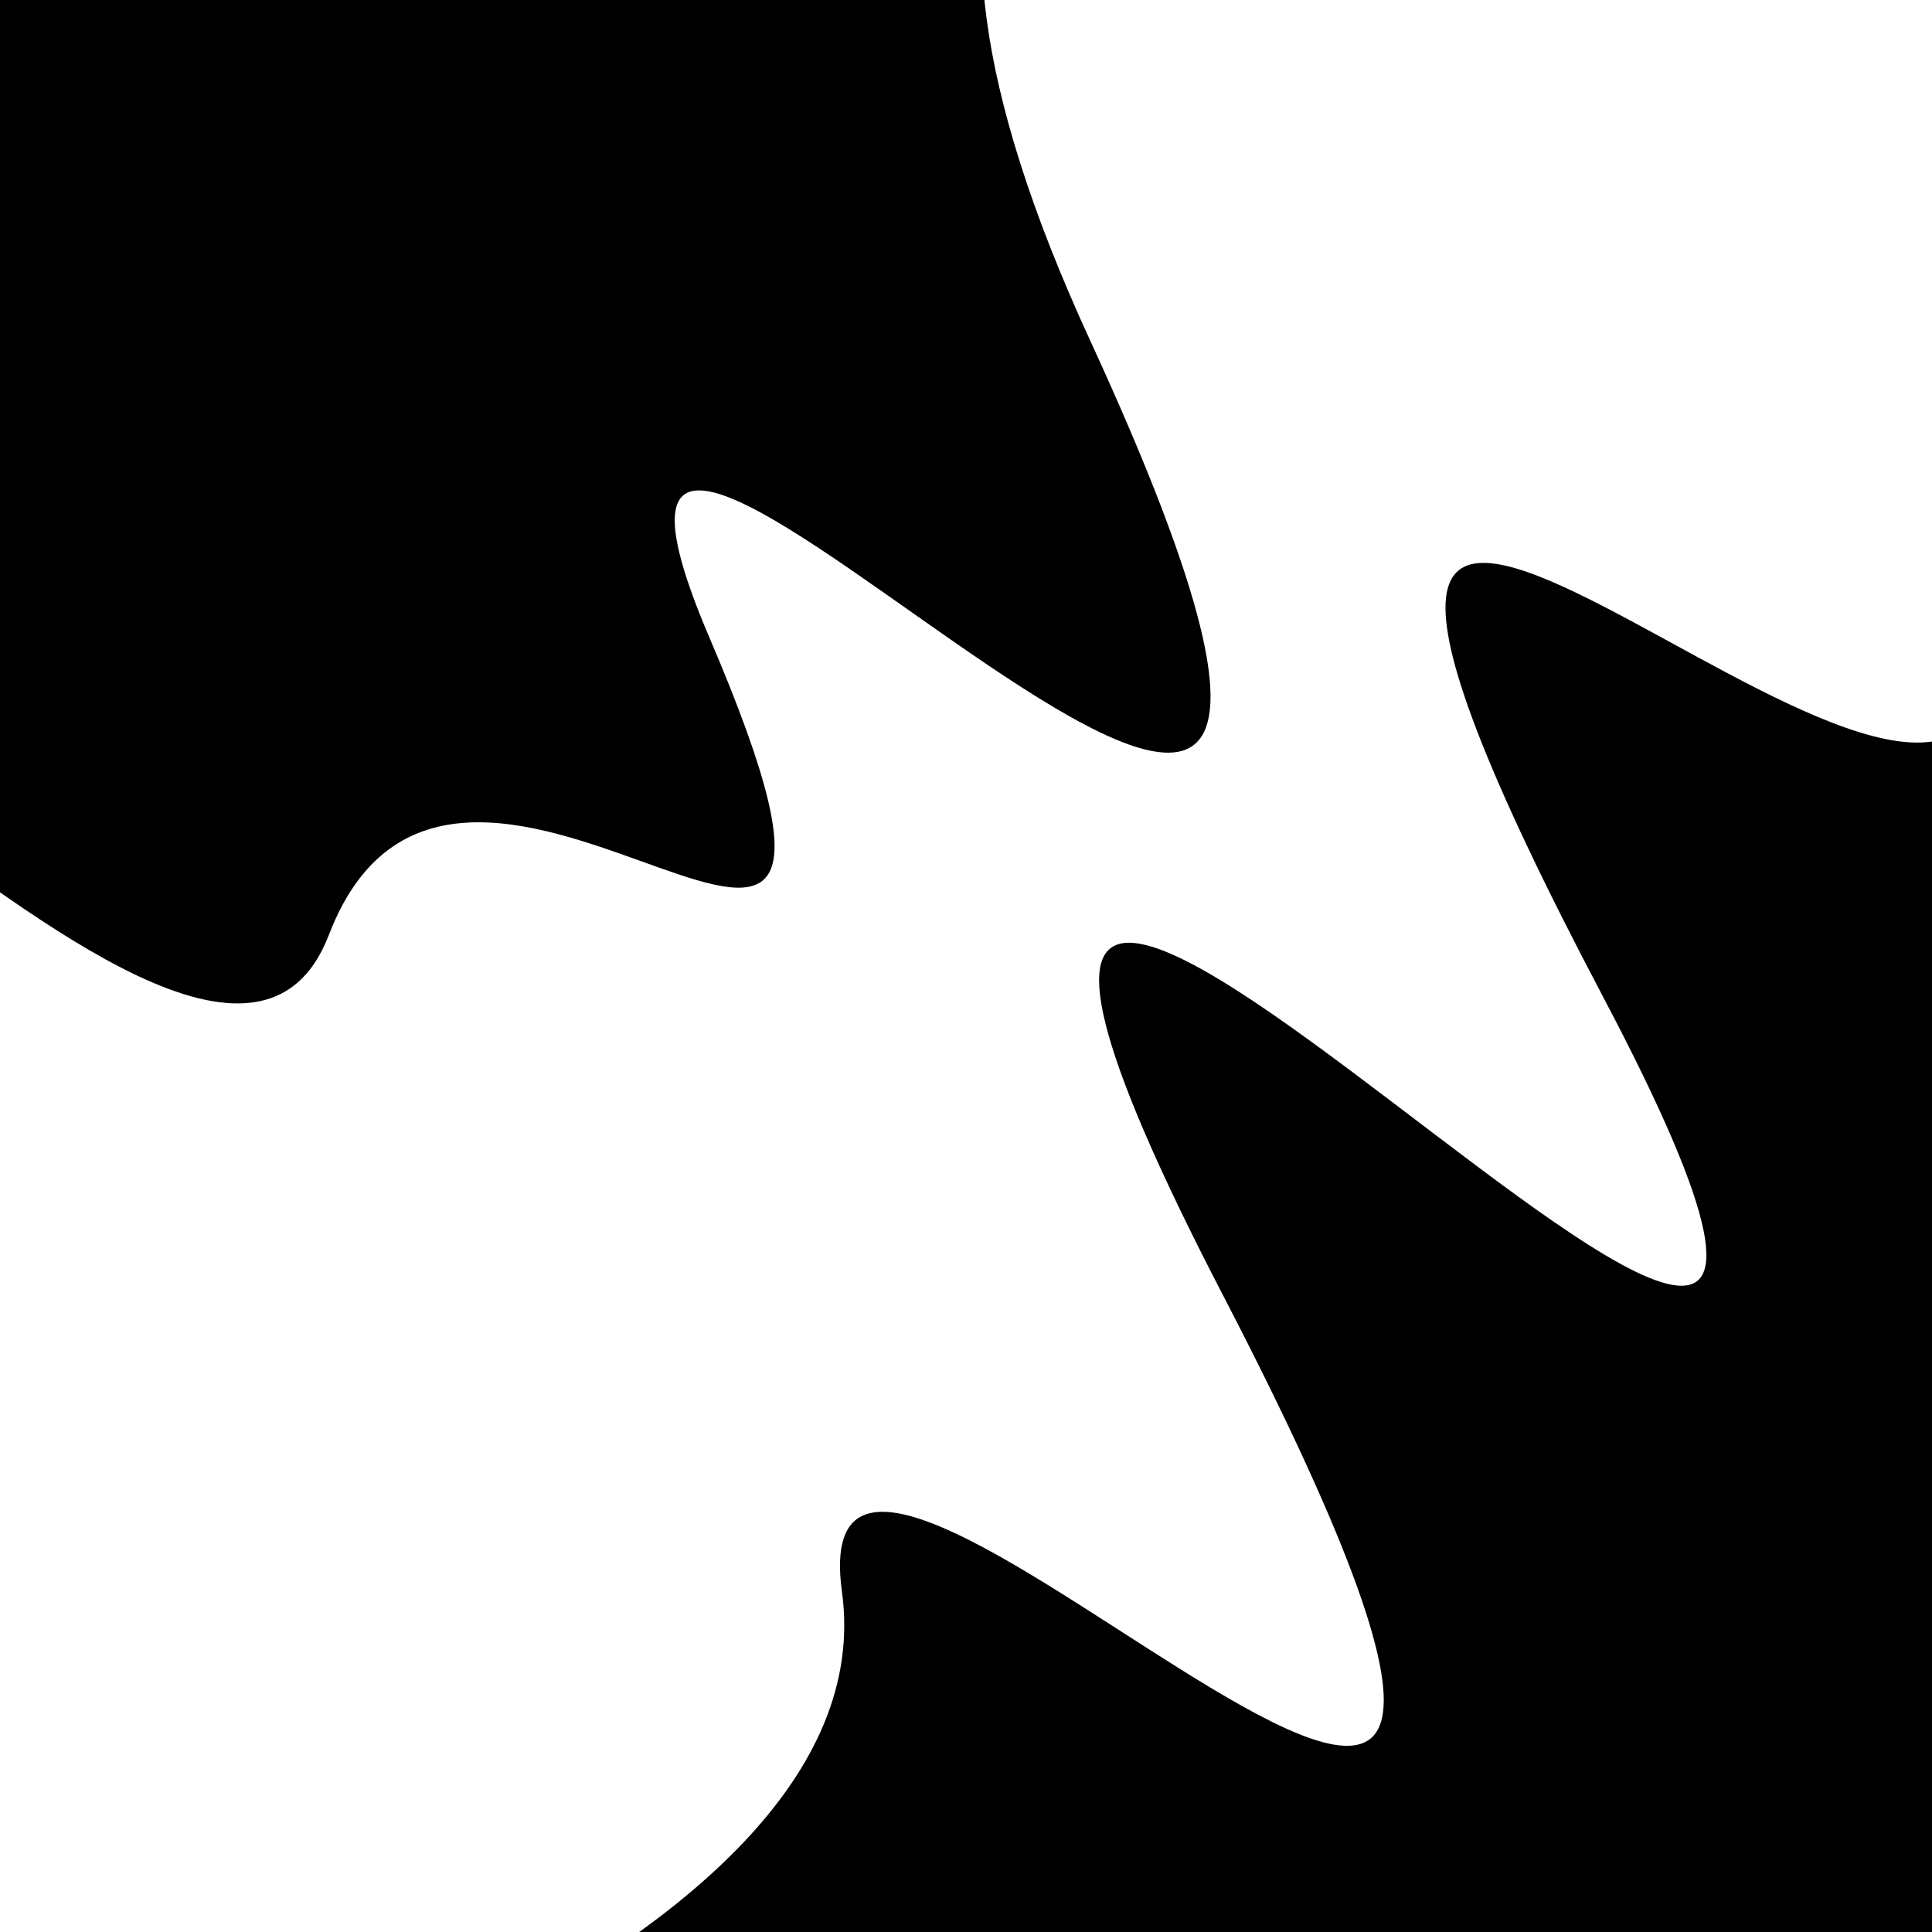
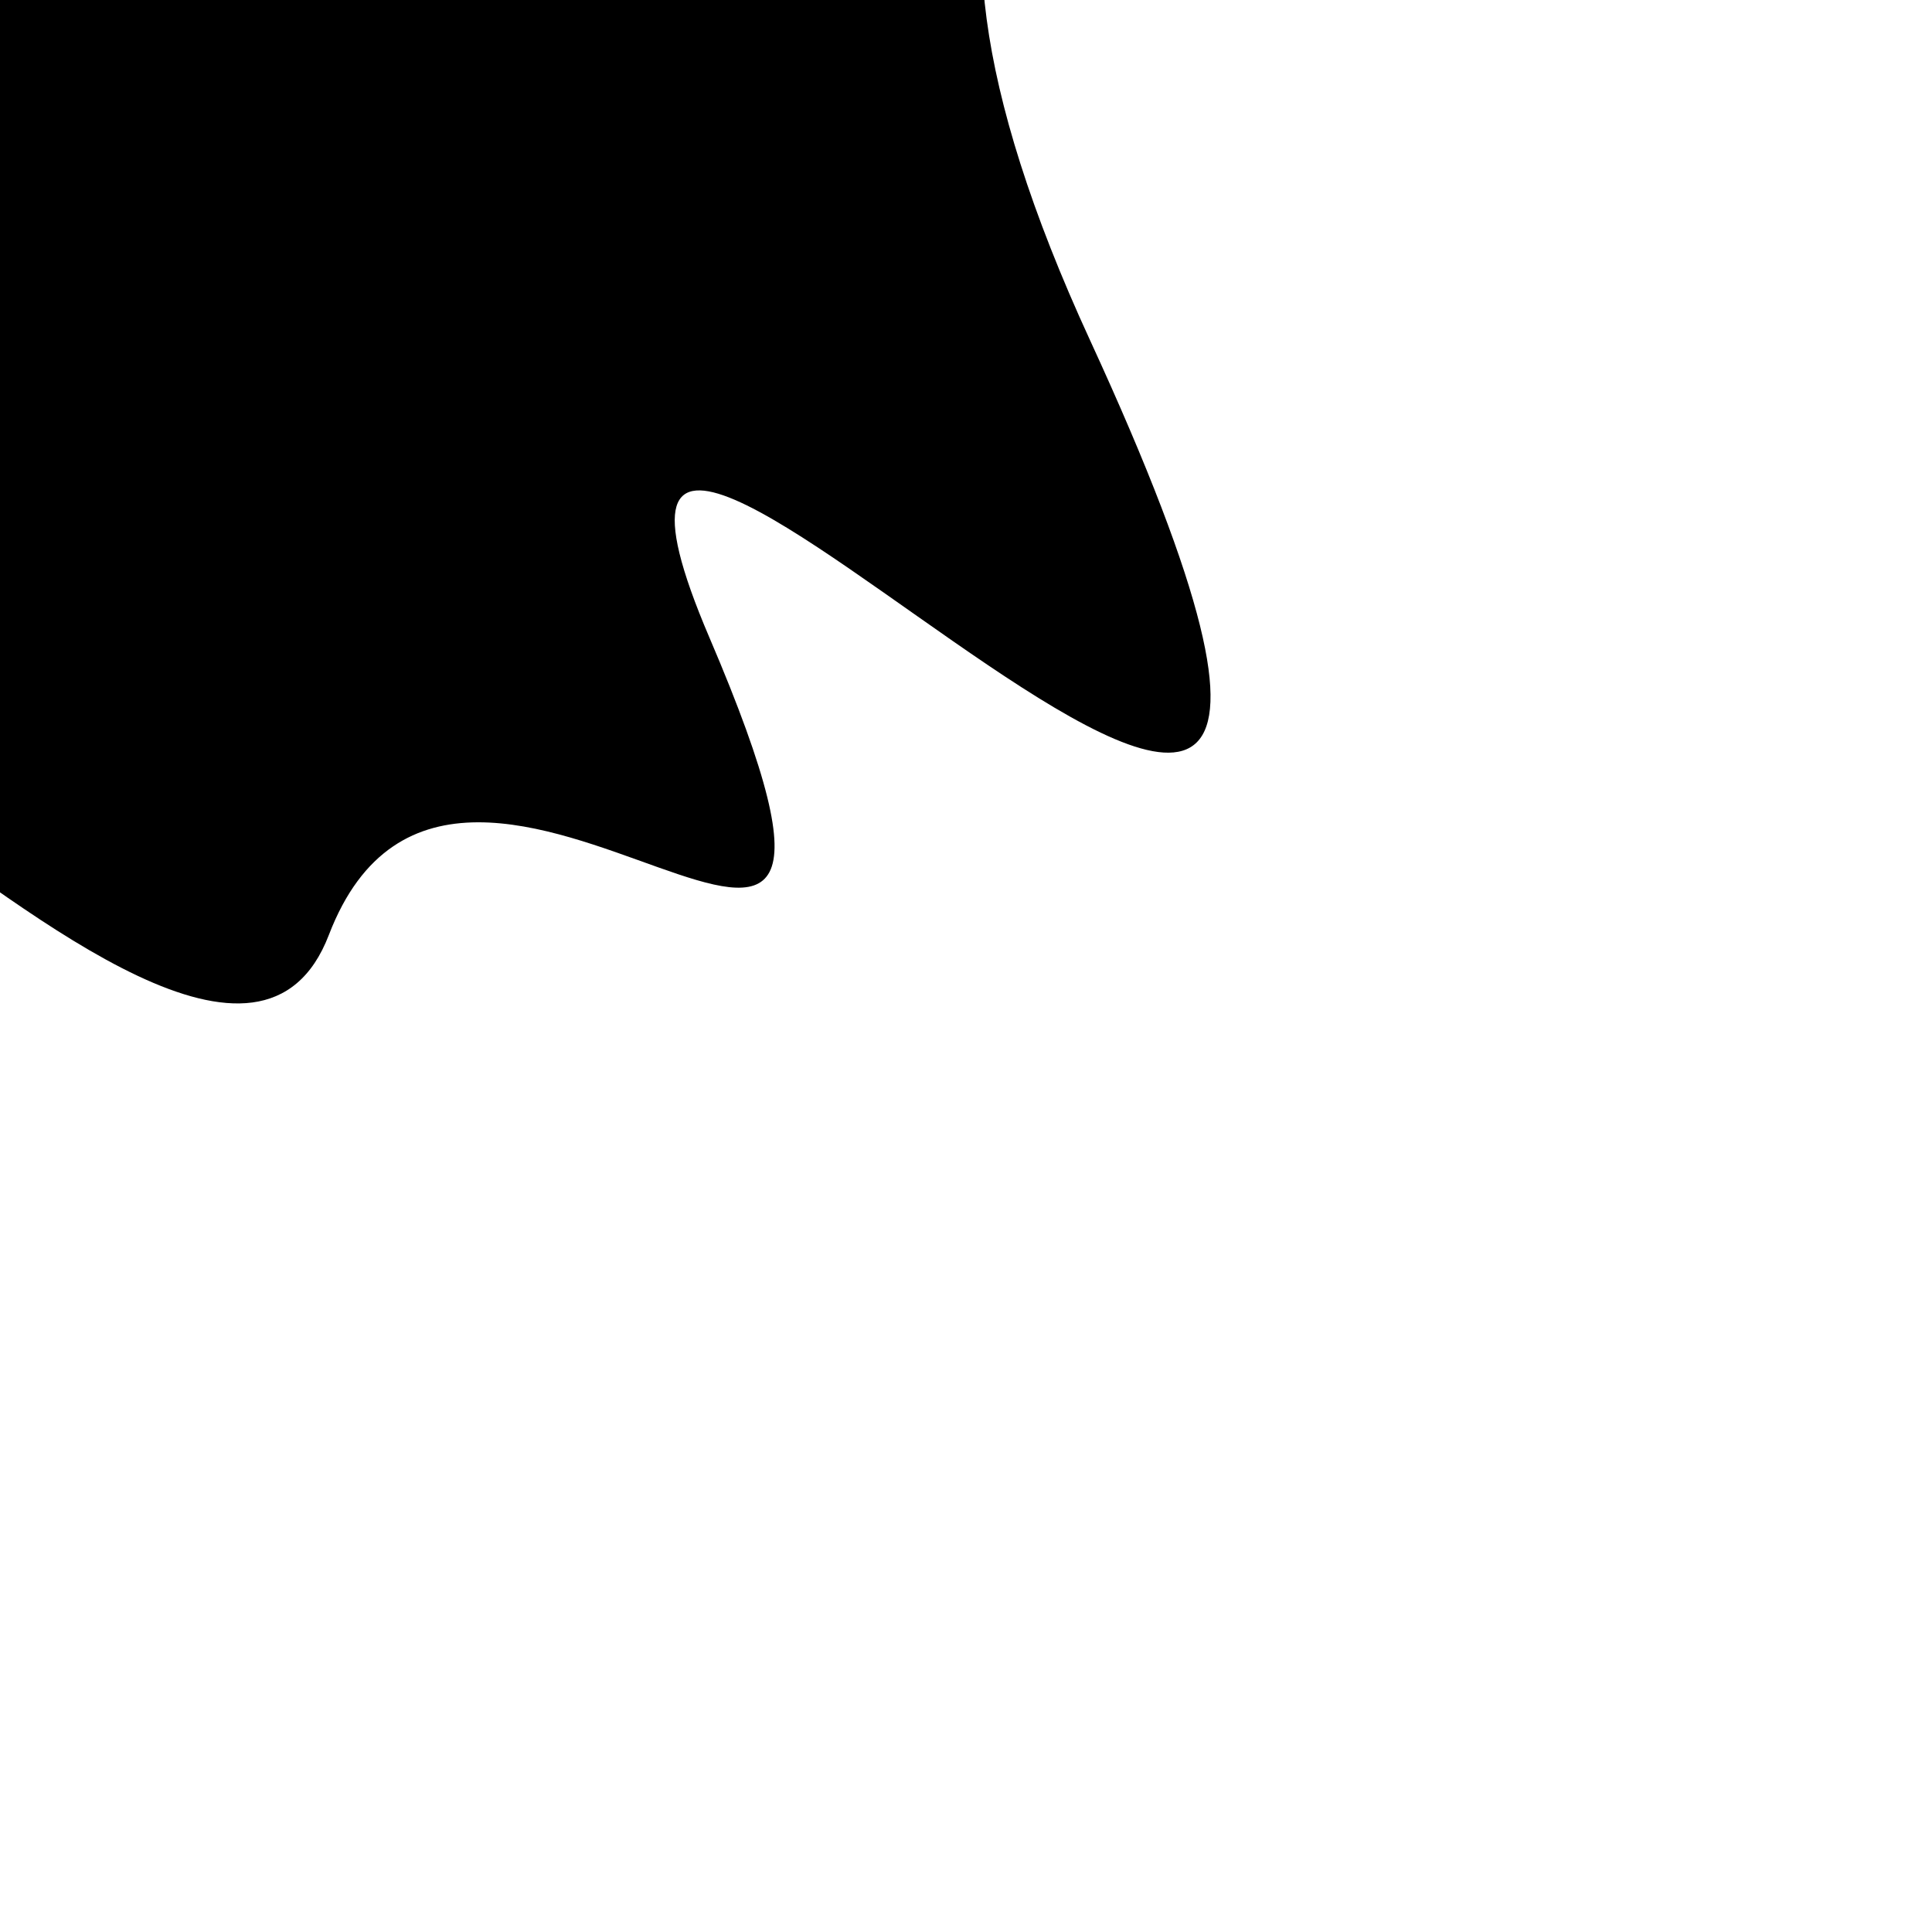
<svg xmlns="http://www.w3.org/2000/svg" viewBox="0 0 1000 1000" height="1000" width="1000">
  <rect x="0" y="0" width="1000" height="1000" fill="#ffffff" />
  <g transform="rotate(322 500.0 500.0)">
-     <path d="M -250.0 715.69 S  152.45  883.44  250.00  715.69  389.96 1304.87  500.00  715.69  655.35 1242.66  750.00  715.69  887.33  782.37 1000.00  715.69 h 110 V 2000 H -250.0 Z" fill="hsl(290.5, 20%, 28.92%)" />
-   </g>
+     </g>
  <g transform="rotate(502 500.0 500.0)">
    <path d="M -250.0 715.69 S  115.36 1286.54  250.00  715.69  419.26 1020.31  500.00  715.69  586.72  813.79  750.00  715.69  879.60 1325.09 1000.00  715.69 h 110 V 2000 H -250.0 Z" fill="hsl(350.5, 20%, 43.92%)" />
  </g>
</svg>